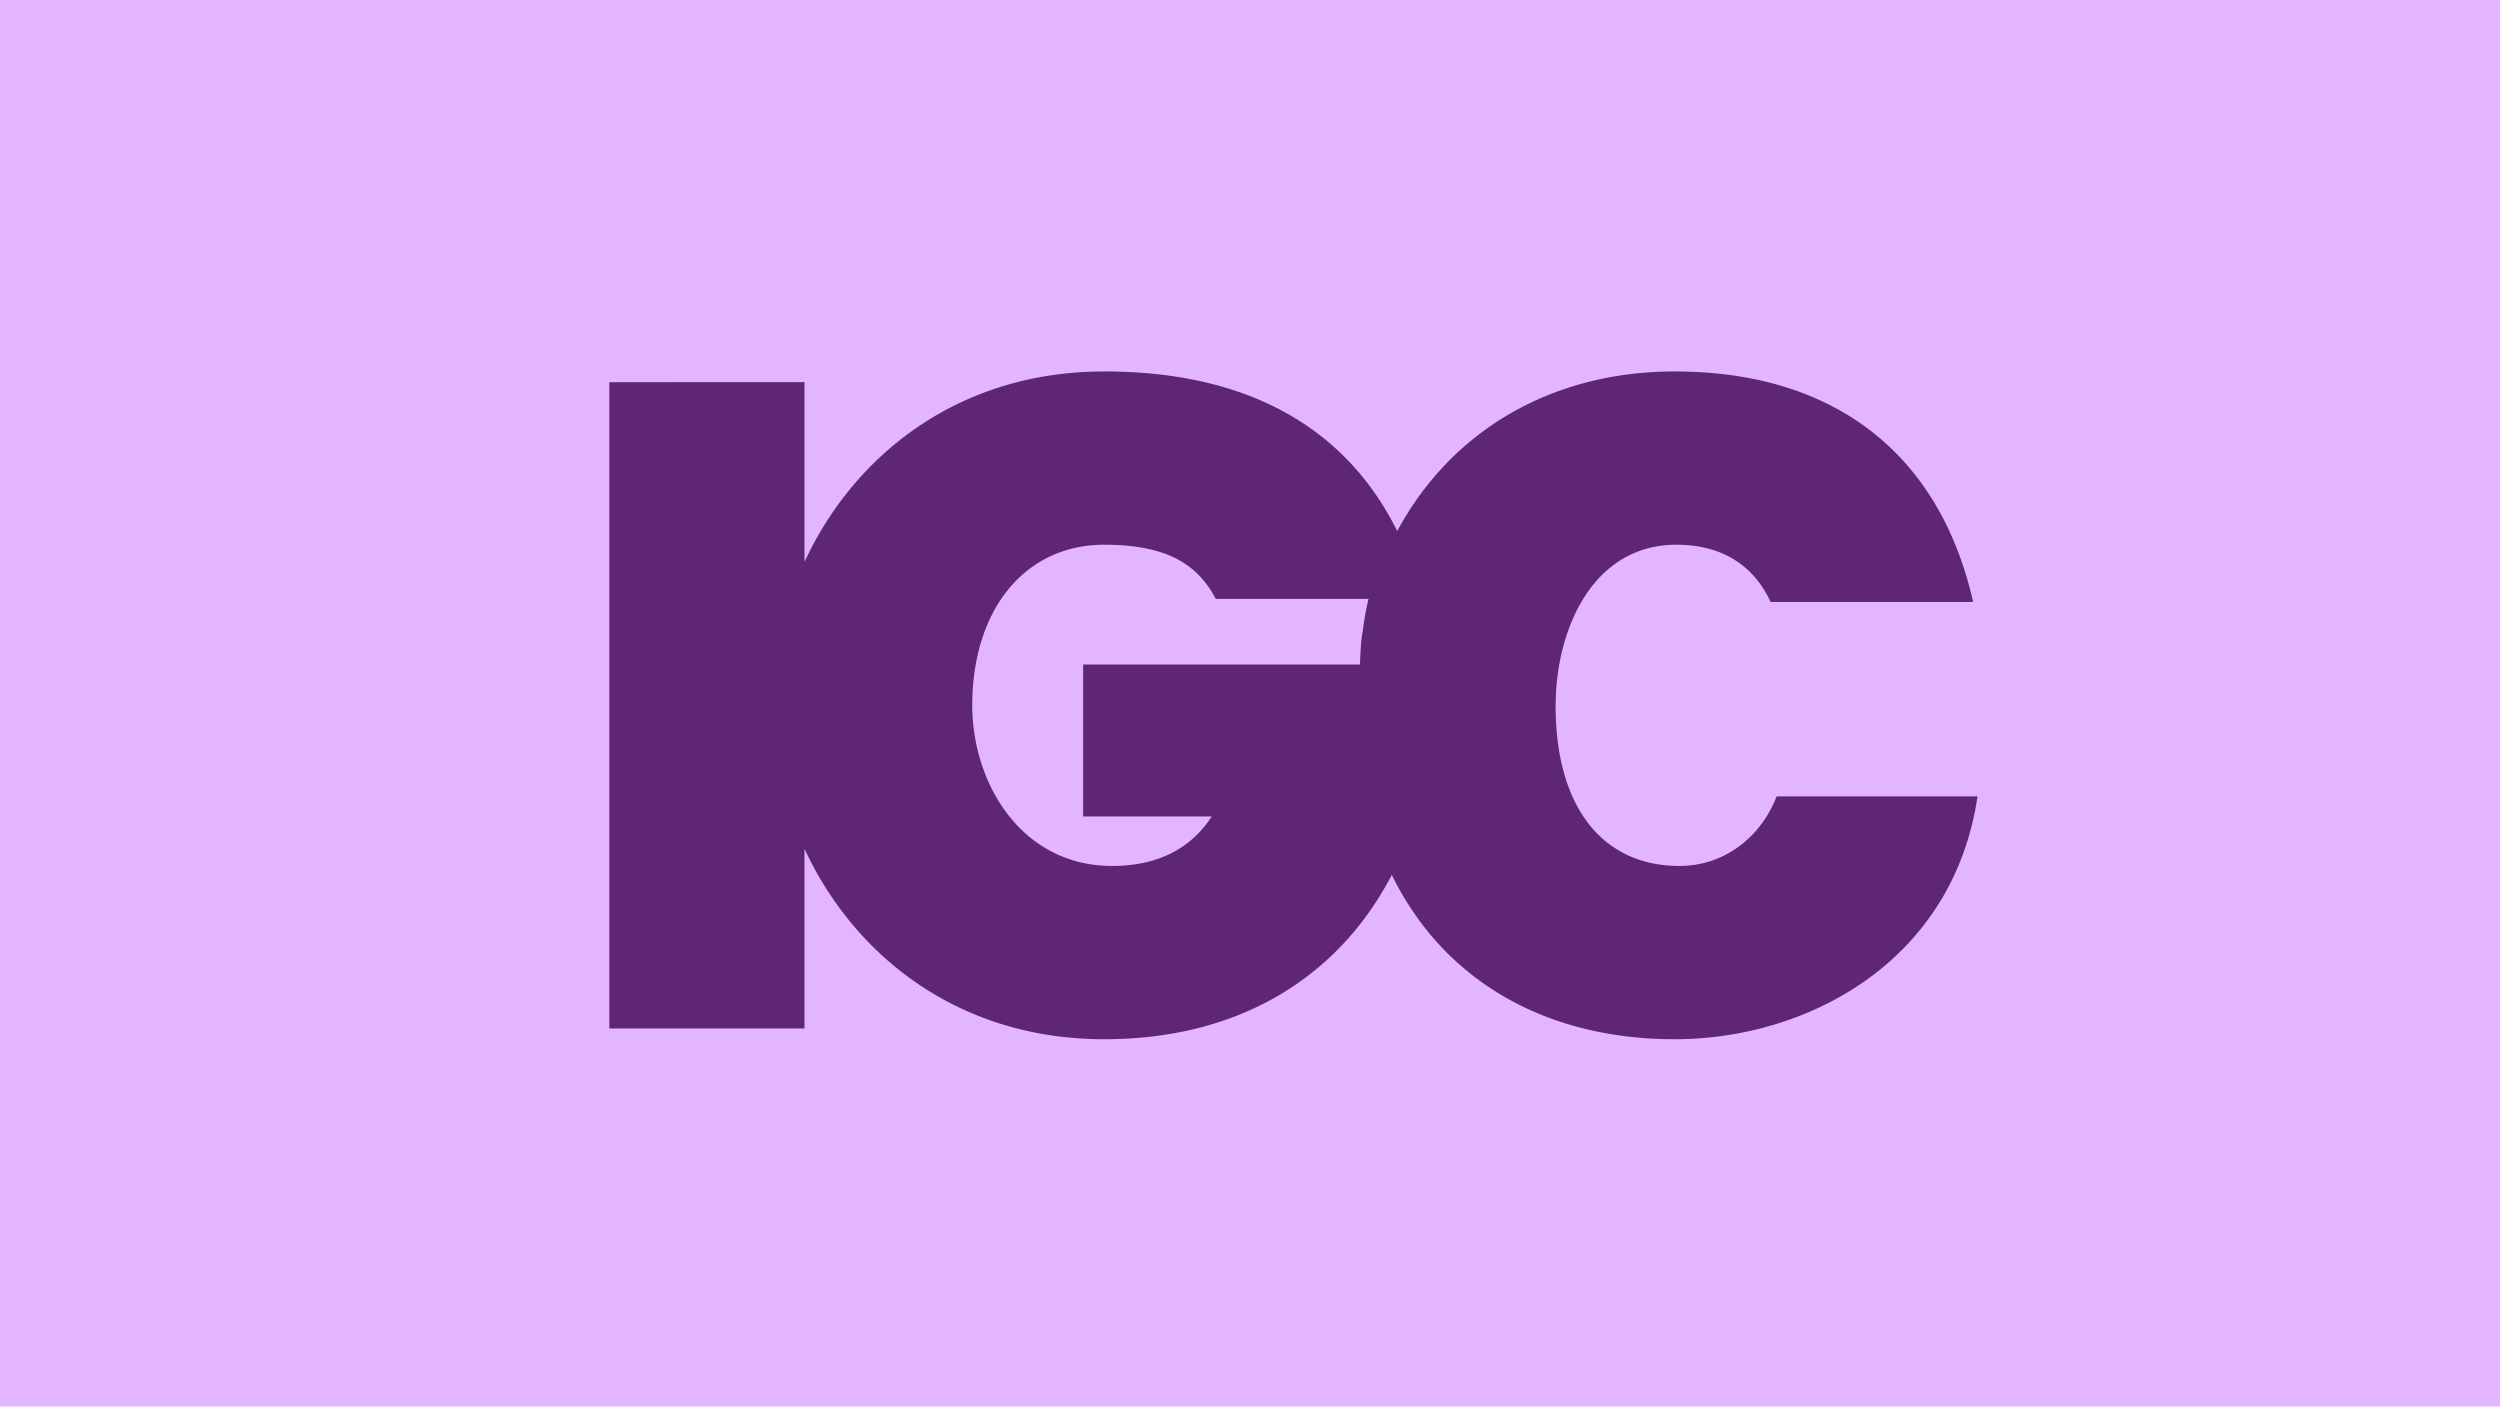
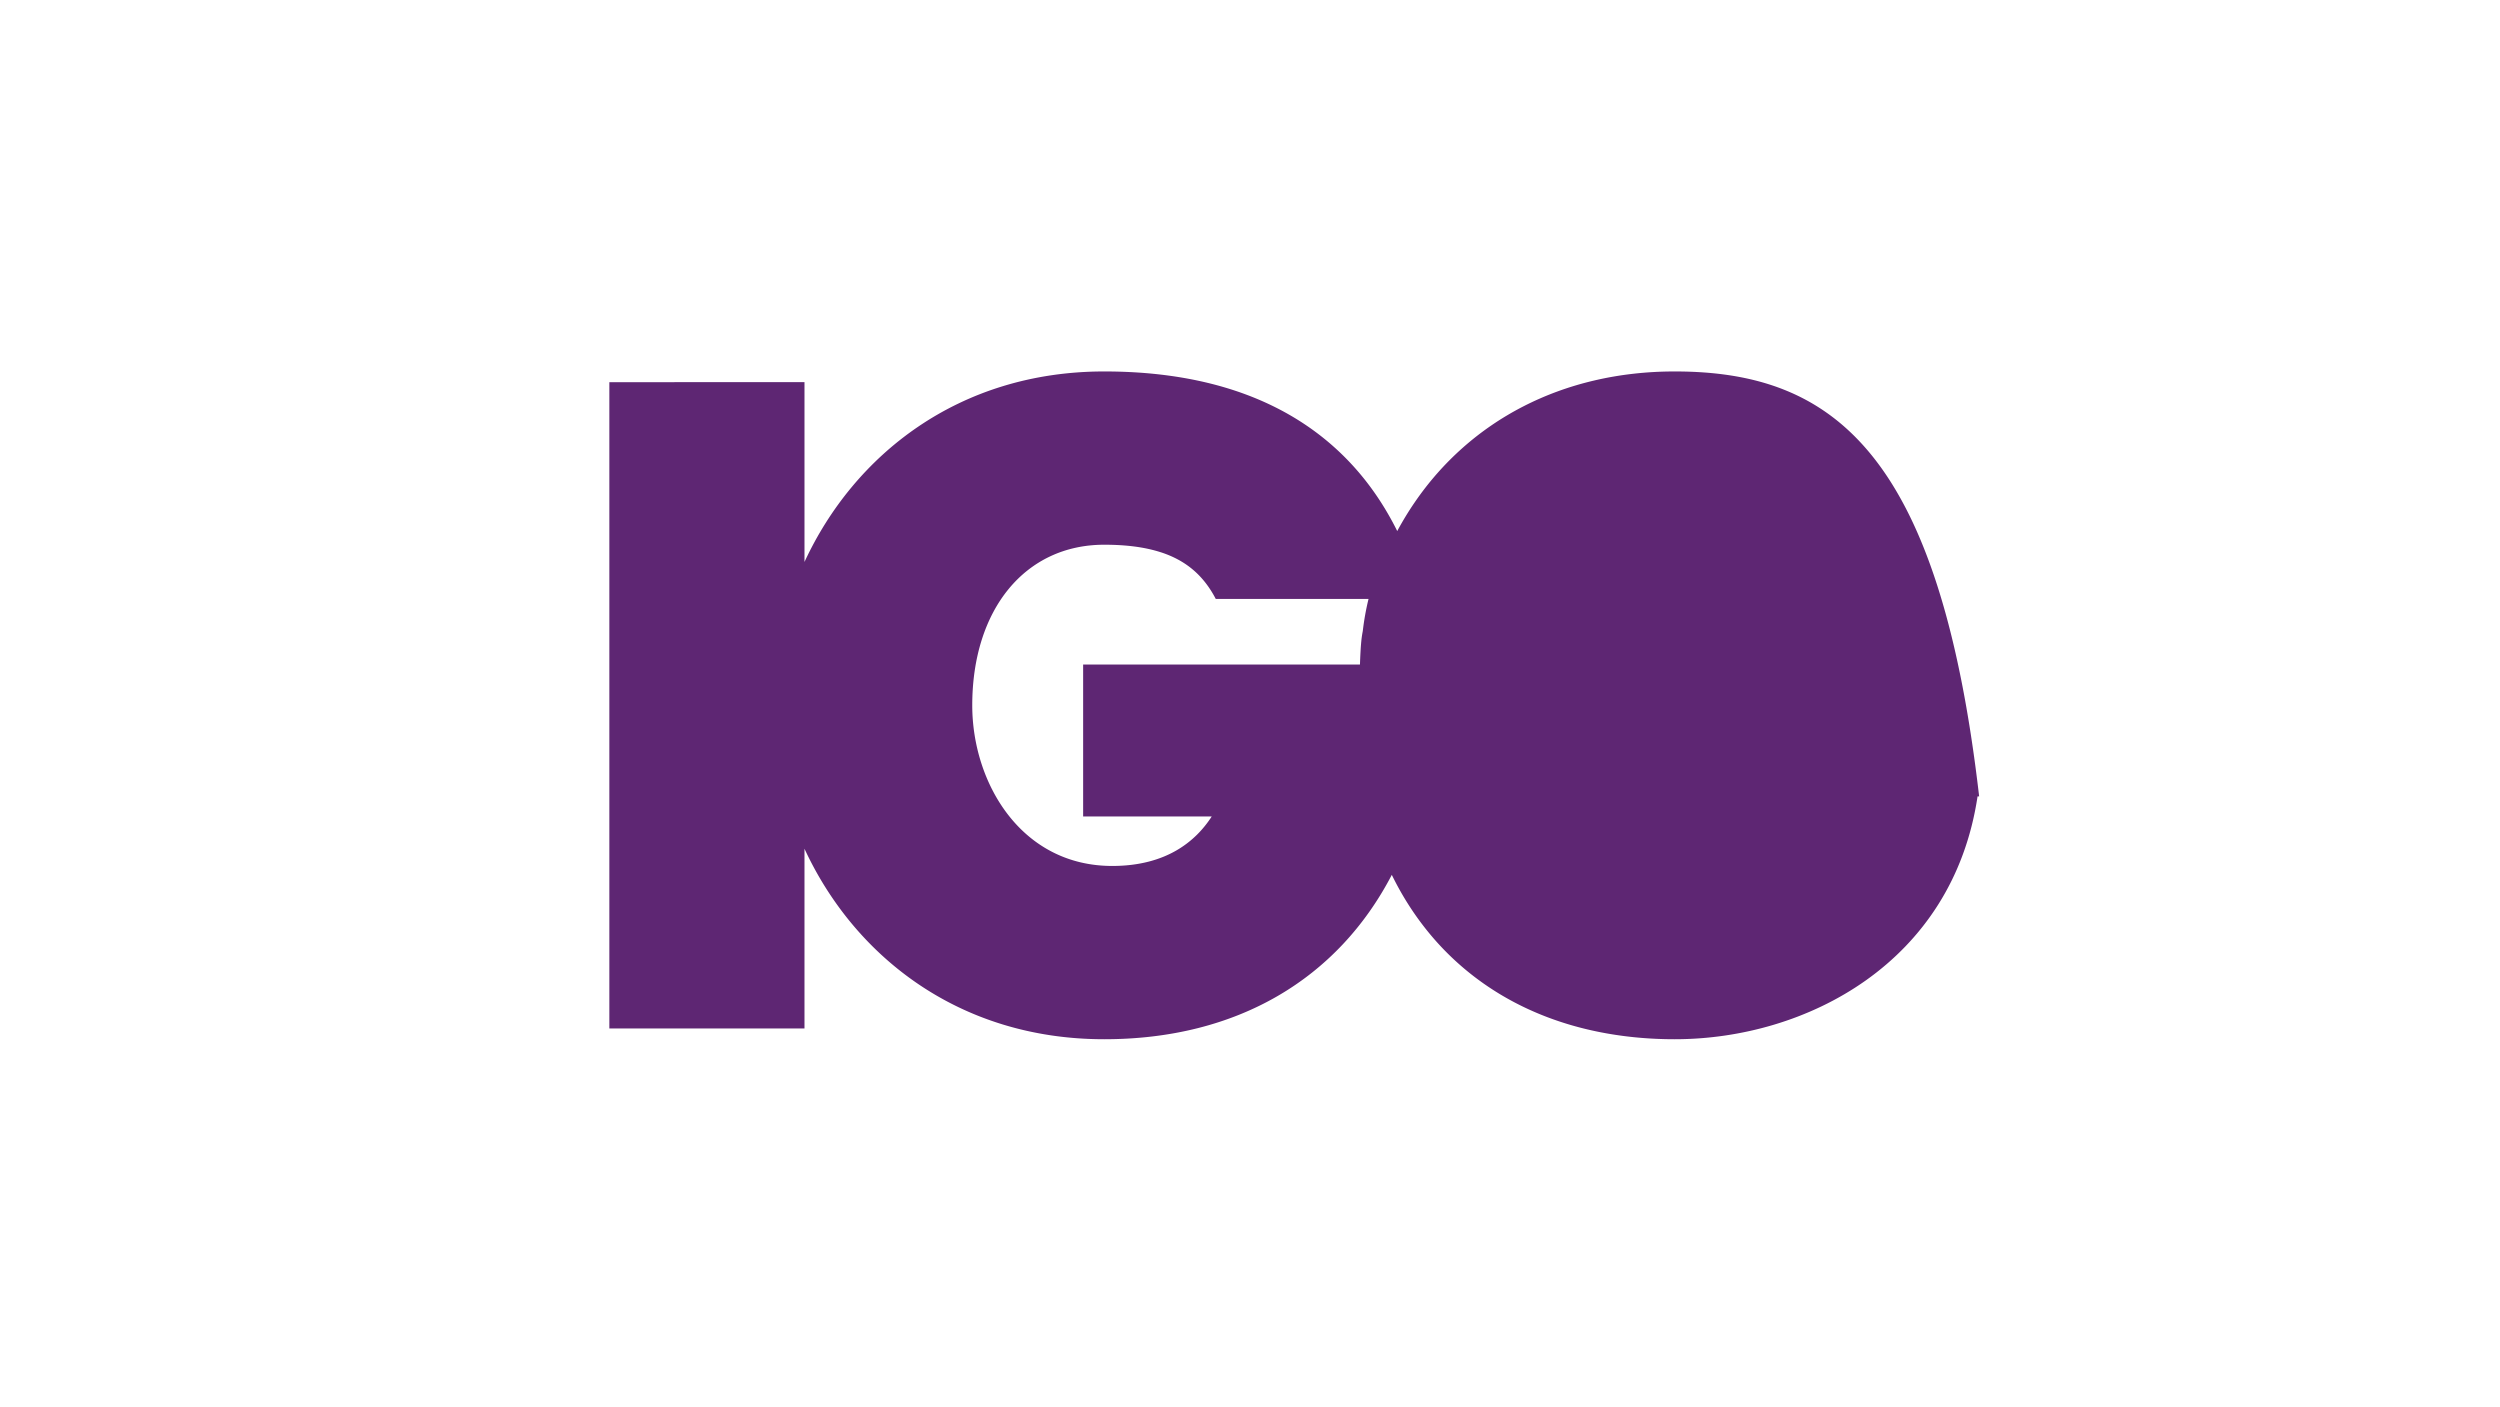
<svg xmlns="http://www.w3.org/2000/svg" width="599" height="337" viewBox="0 0 599 337">
  <g fill="none" fill-rule="evenodd">
-     <path fill="#E3B5FF" d="M0 0h599v337H0z" />
-     <path d="M473.82 190.82h-48.133c-3.977 10.178-12.93 16.663-23.271 16.663-18.589 0-29.688-14.316-29.688-38.3 0-18.622 9.049-38.666 28.912-38.666 10.708 0 18.41 4.707 22.605 13.702h48.516C464.687 108.615 439.364 89 401.255 89c-26.95 0-48.971 11.846-62.342 31.435a74.001 74.001 0 0 0-4.135 6.806c-.062-.124-.132-.25-.192-.378C326.78 111.37 308.933 89 264.568 89c-34.959 0-59.978 20.084-71.813 45.647v-43.08H146v154.86h46.755v-43.072c11.834 25.56 36.846 45.64 71.795 45.645h.037c31.811-.005 55.886-14.417 68.89-39.388 2.552 5.236 5.649 10.013 9.23 14.302 9.86 11.795 23.459 19.841 39.957 23.247 5.84 1.206 12.039 1.839 18.568 1.839h.052c31.435-.01 66.565-18.276 72.536-58.18m-147.298-39.618c-.25 1.322-.488 2.654-.676 8.022H259.52v36.409h30.805c-3.862 5.993-10.934 11.85-23.83 11.85-21.787 0-33.543-19.827-33.543-38.482 0-23.017 12.703-38.484 31.615-38.484 5.31 0 9.764.582 13.52 1.795v-.004c6.064 1.955 10.29 5.576 13.209 11.196H327.9a63.316 63.316 0 0 0-1.378 7.698" fill="#5E2673" />
+     <path d="M473.82 190.82h-48.133h48.516C464.687 108.615 439.364 89 401.255 89c-26.95 0-48.971 11.846-62.342 31.435a74.001 74.001 0 0 0-4.135 6.806c-.062-.124-.132-.25-.192-.378C326.78 111.37 308.933 89 264.568 89c-34.959 0-59.978 20.084-71.813 45.647v-43.08H146v154.86h46.755v-43.072c11.834 25.56 36.846 45.64 71.795 45.645h.037c31.811-.005 55.886-14.417 68.89-39.388 2.552 5.236 5.649 10.013 9.23 14.302 9.86 11.795 23.459 19.841 39.957 23.247 5.84 1.206 12.039 1.839 18.568 1.839h.052c31.435-.01 66.565-18.276 72.536-58.18m-147.298-39.618c-.25 1.322-.488 2.654-.676 8.022H259.52v36.409h30.805c-3.862 5.993-10.934 11.85-23.83 11.85-21.787 0-33.543-19.827-33.543-38.482 0-23.017 12.703-38.484 31.615-38.484 5.31 0 9.764.582 13.52 1.795v-.004c6.064 1.955 10.29 5.576 13.209 11.196H327.9a63.316 63.316 0 0 0-1.378 7.698" fill="#5E2673" />
  </g>
</svg>